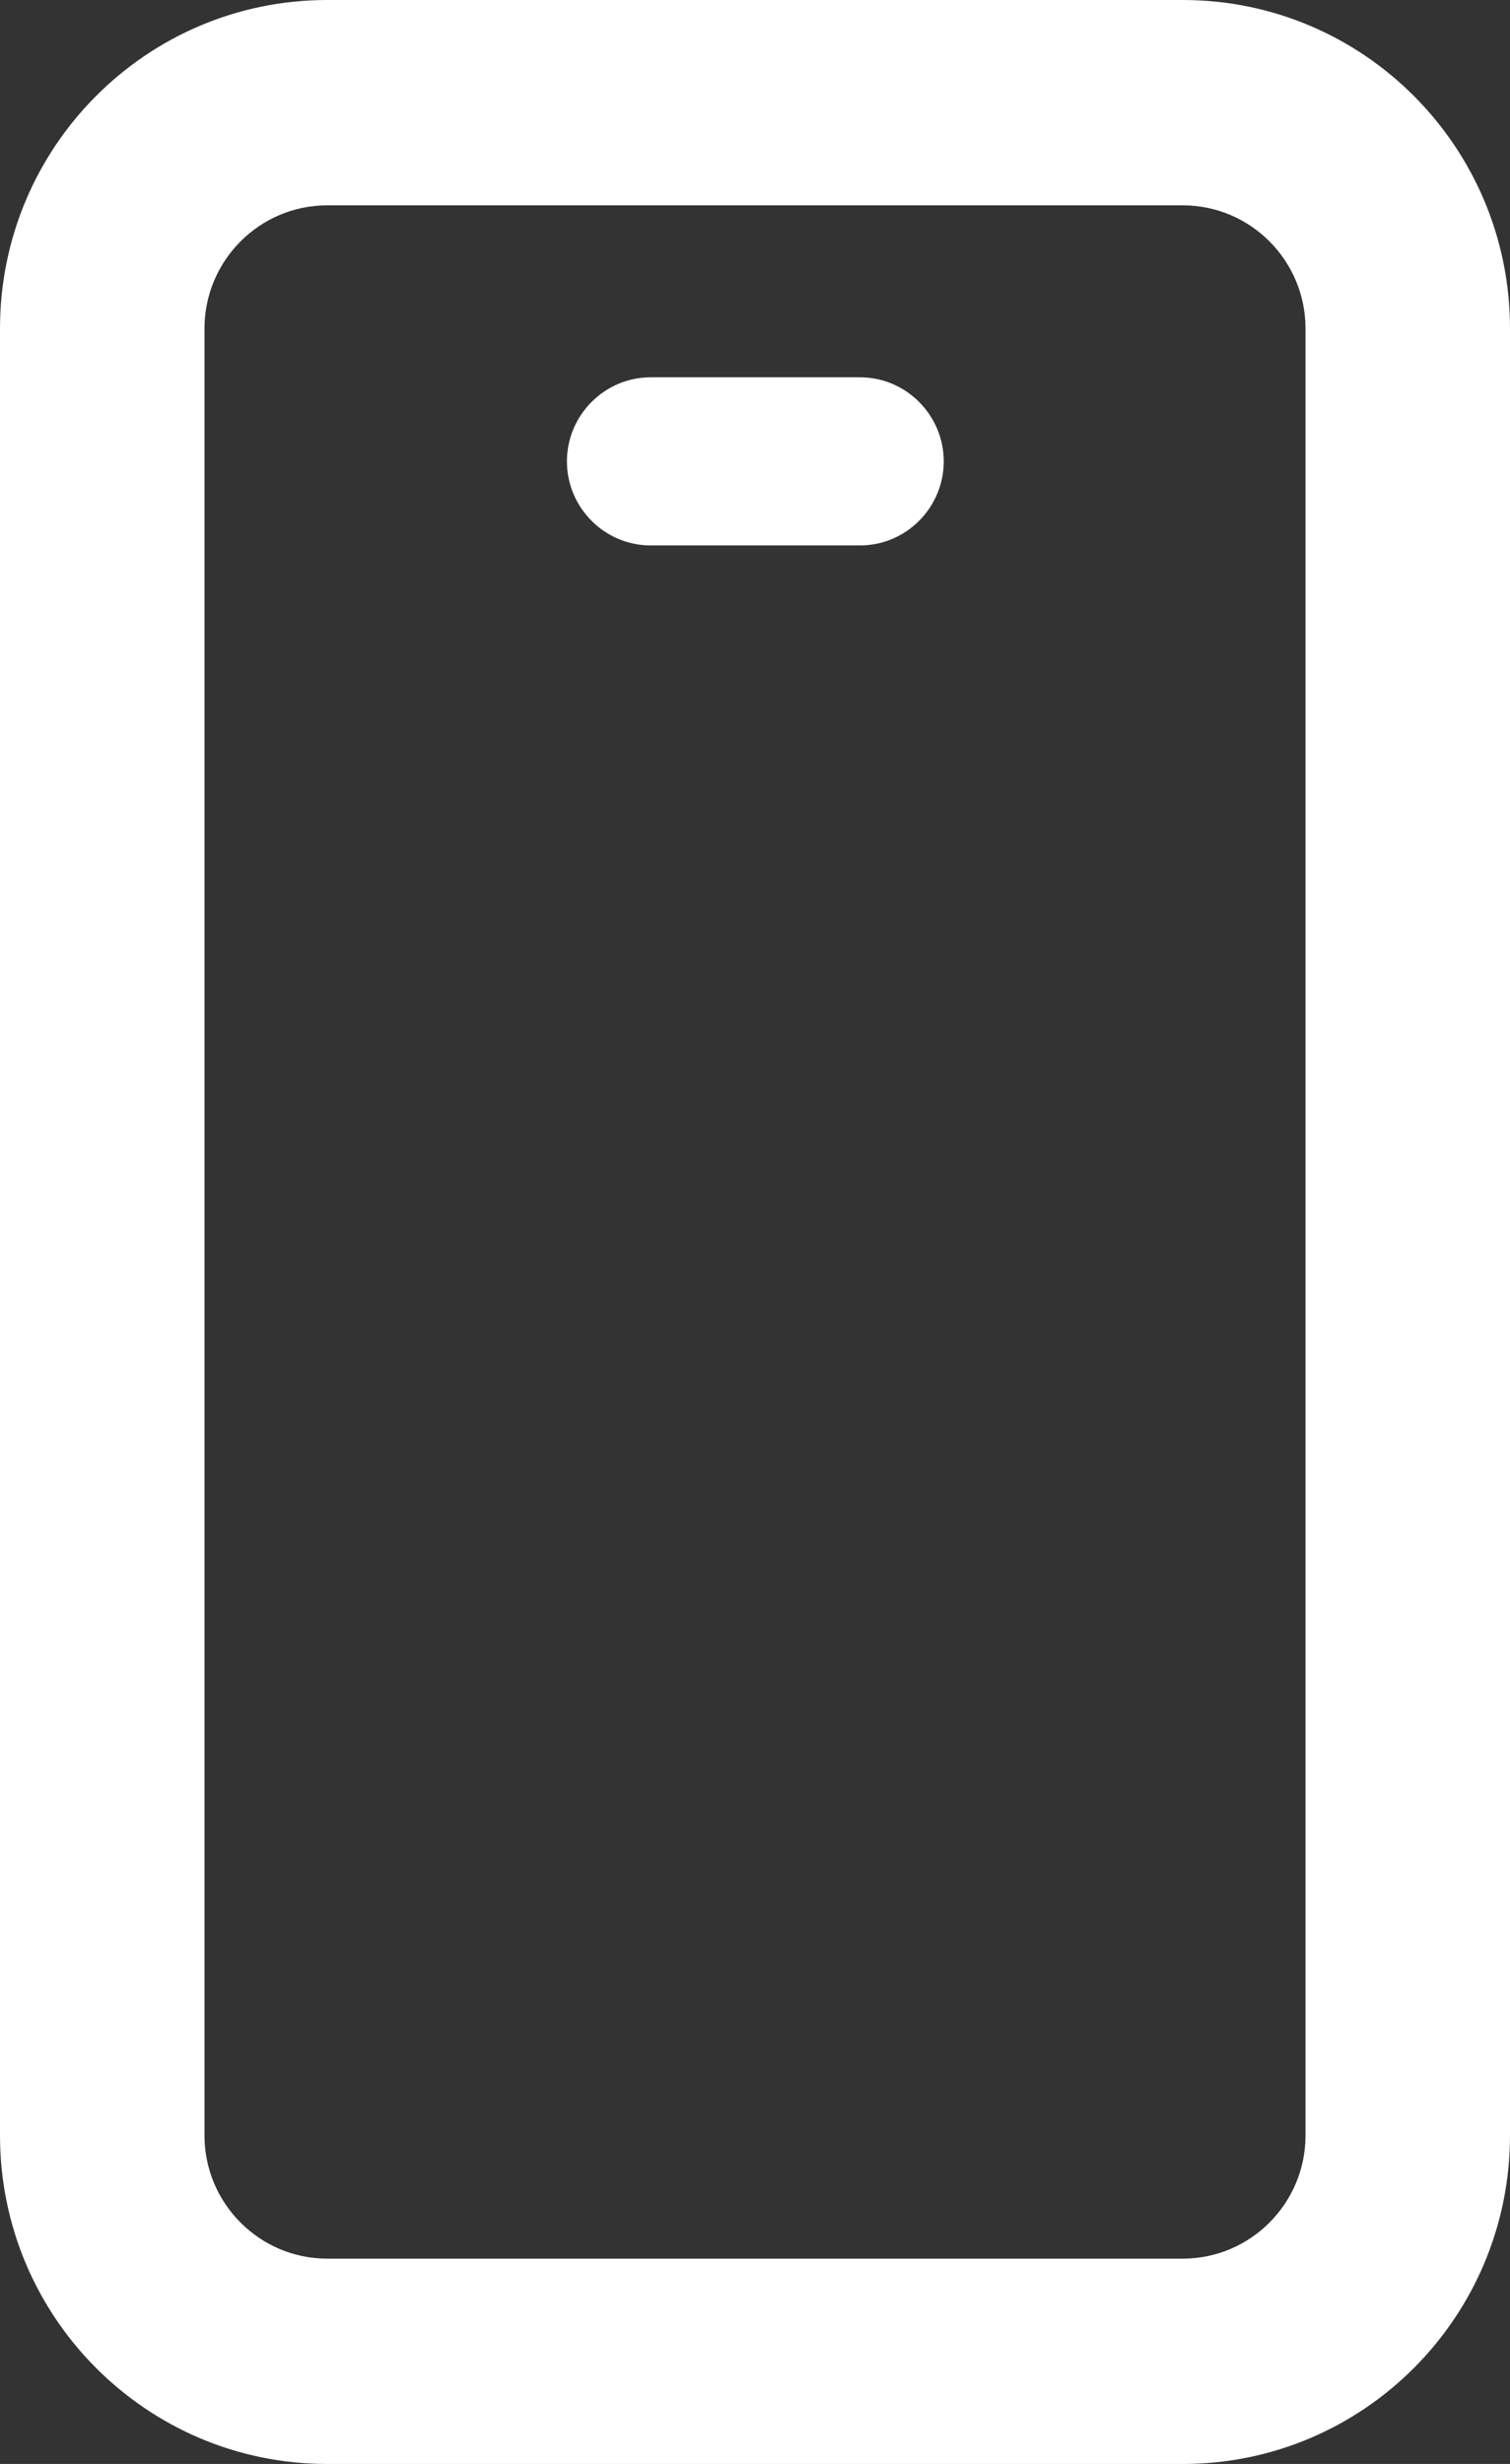
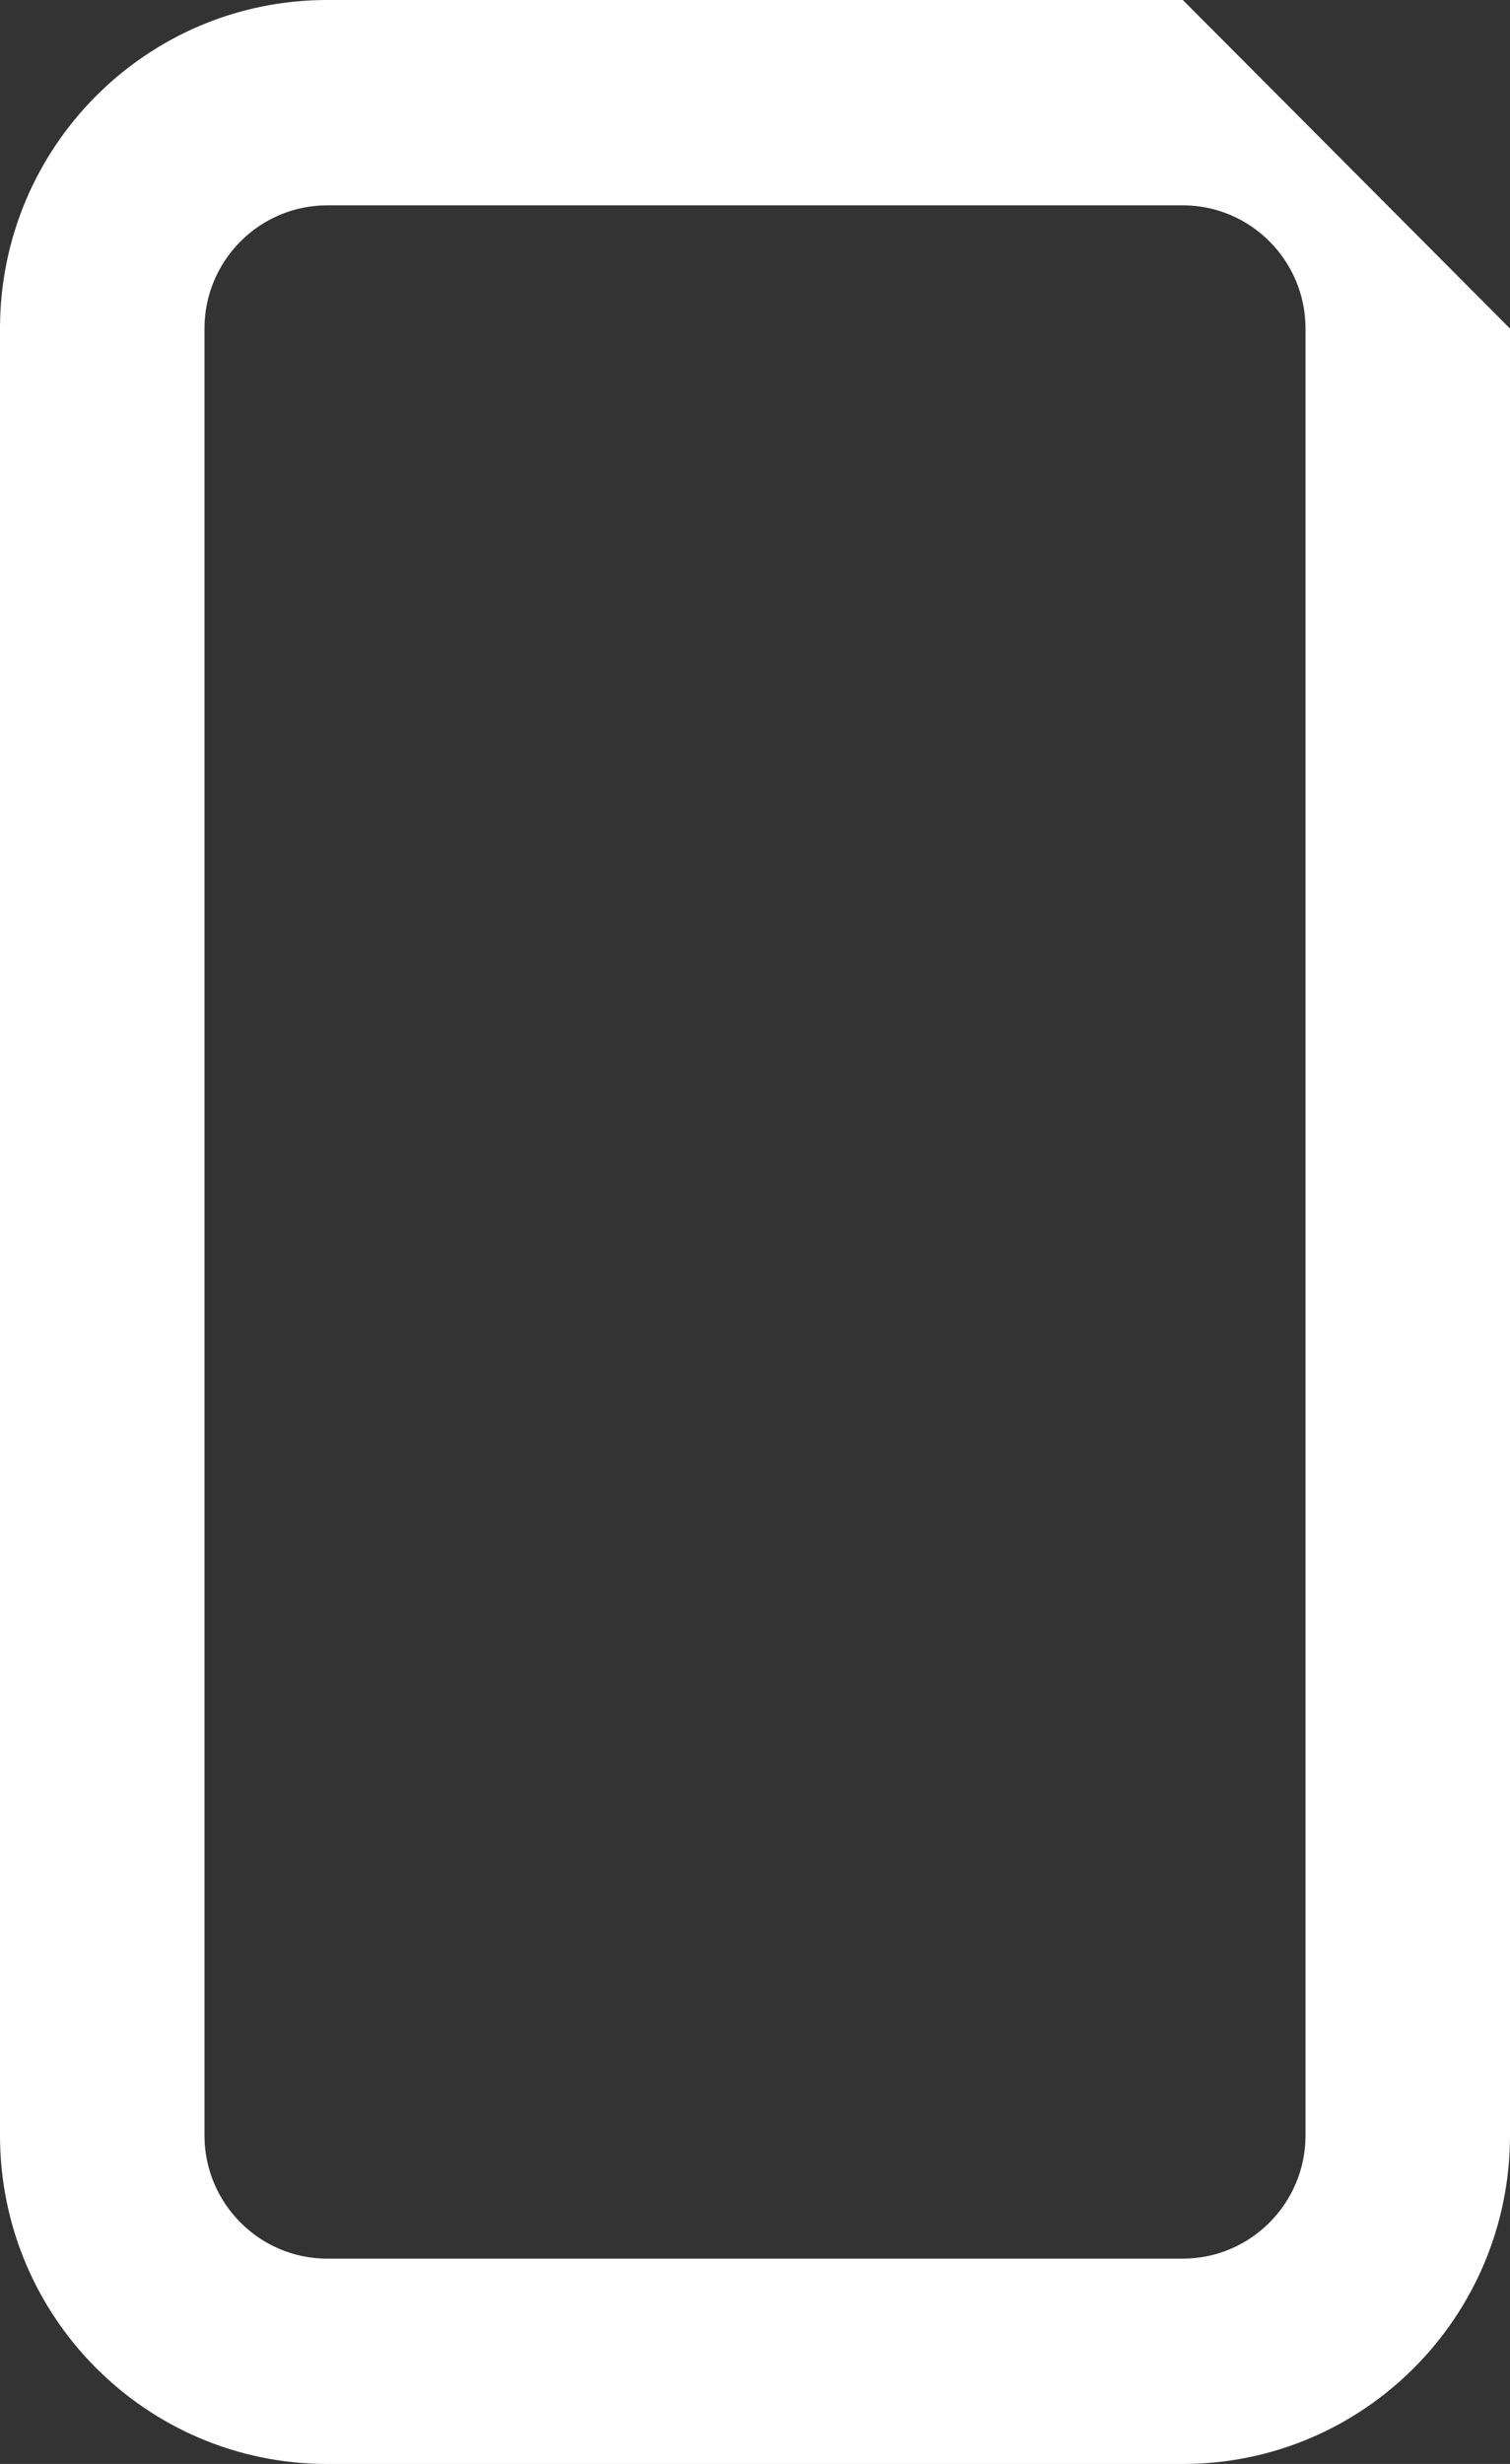
<svg xmlns="http://www.w3.org/2000/svg" width="38" height="62" viewBox="0 0 38 62" fill="none">
  <rect x="0" y="0" width="38" height="62" fill="#333333" stroke="none" />
  <g clip-path="url(#clip0_52_48)">
-     <path d="M29.767 5.167C31.469 5.167 32.854 6.558 32.854 8.267V53.733C32.854 55.443 31.469 56.833 29.767 56.833H8.233C6.531 56.833 5.146 55.443 5.146 53.733V8.267C5.146 6.558 6.531 5.167 8.233 5.167H29.767ZM29.767 0H8.233C3.686 0 0 3.701 0 8.267V53.733C0 58.299 3.686 62 8.233 62H29.767C34.313 62 38 58.299 38 53.733V8.267C38 3.701 34.313 0 29.767 0Z" fill="white" />
-     <path d="M21.643 9.494H16.374C15.215 9.494 14.267 10.446 14.267 11.61C14.267 12.773 15.215 13.725 16.374 13.725H21.643C22.802 13.725 23.75 12.773 23.75 11.61C23.75 10.446 22.802 9.494 21.643 9.494Z" fill="white" />
+     <path d="M29.767 5.167C31.469 5.167 32.854 6.558 32.854 8.267V53.733C32.854 55.443 31.469 56.833 29.767 56.833H8.233C6.531 56.833 5.146 55.443 5.146 53.733V8.267C5.146 6.558 6.531 5.167 8.233 5.167H29.767ZM29.767 0H8.233C3.686 0 0 3.701 0 8.267V53.733C0 58.299 3.686 62 8.233 62H29.767C34.313 62 38 58.299 38 53.733V8.267Z" fill="white" />
  </g>
  <defs>
    <clipPath id="clip0_52_48">
      <rect width="38" height="62" fill="white" />
    </clipPath>
  </defs>
</svg>